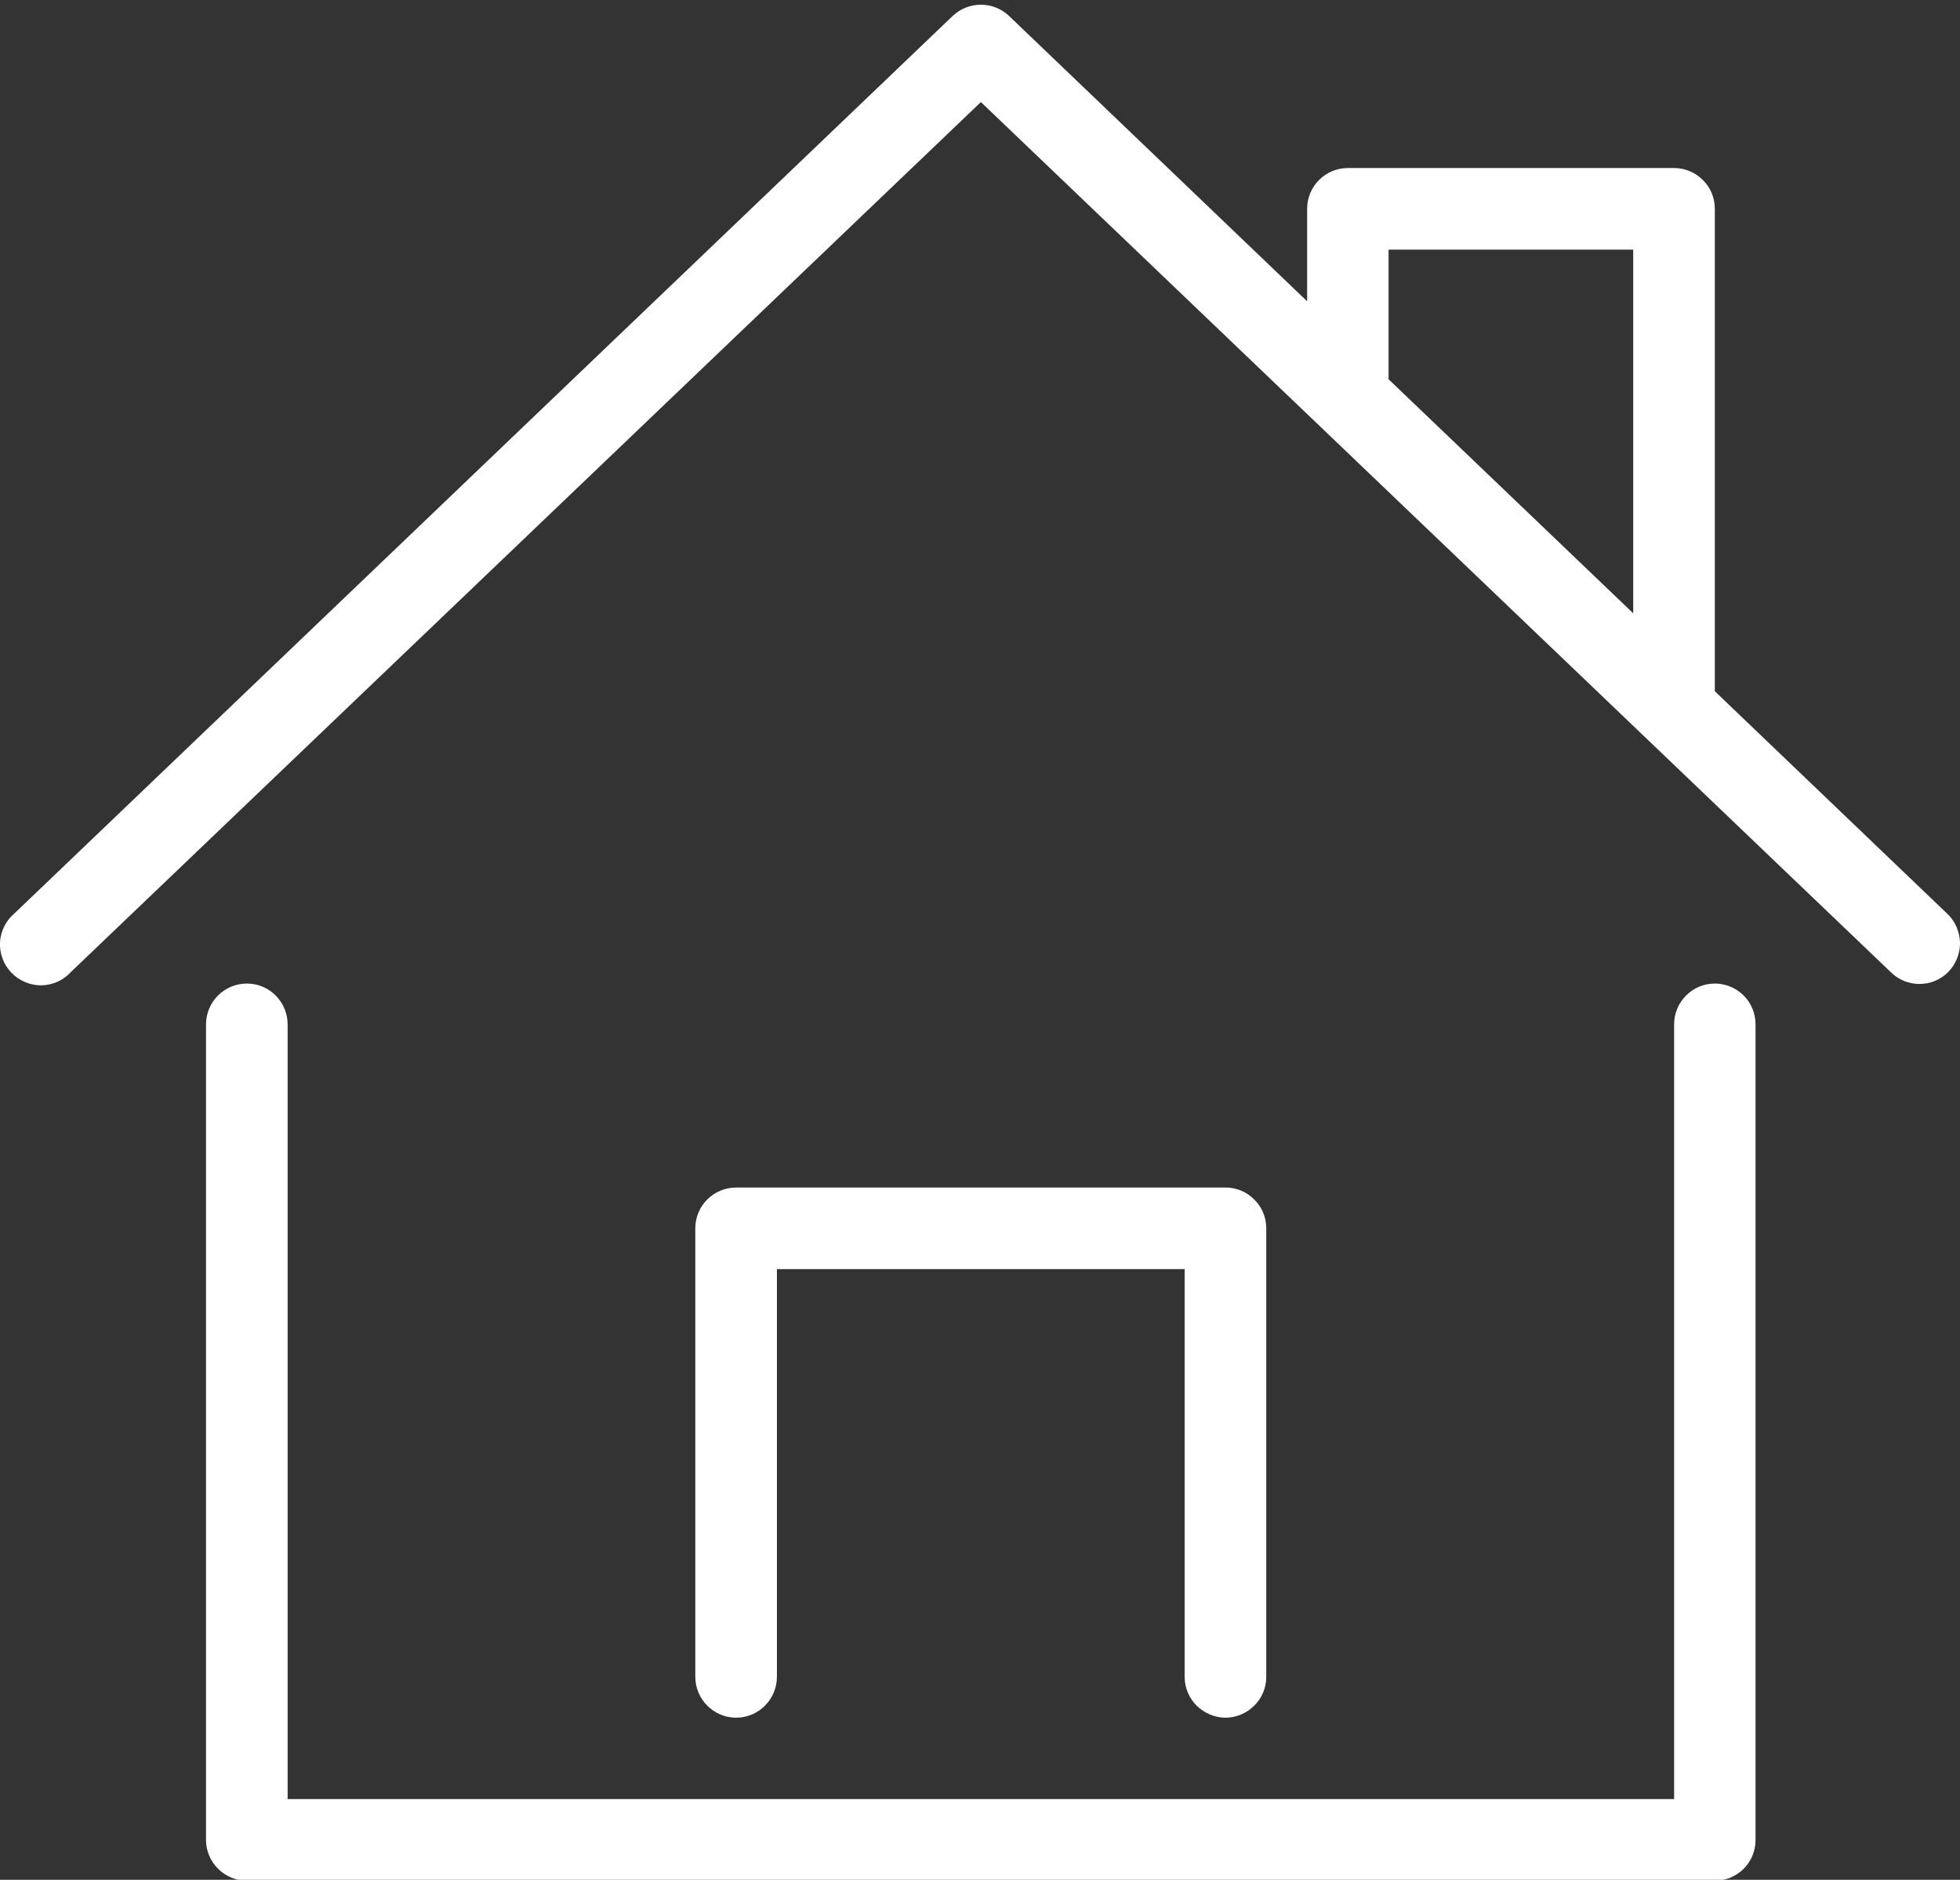
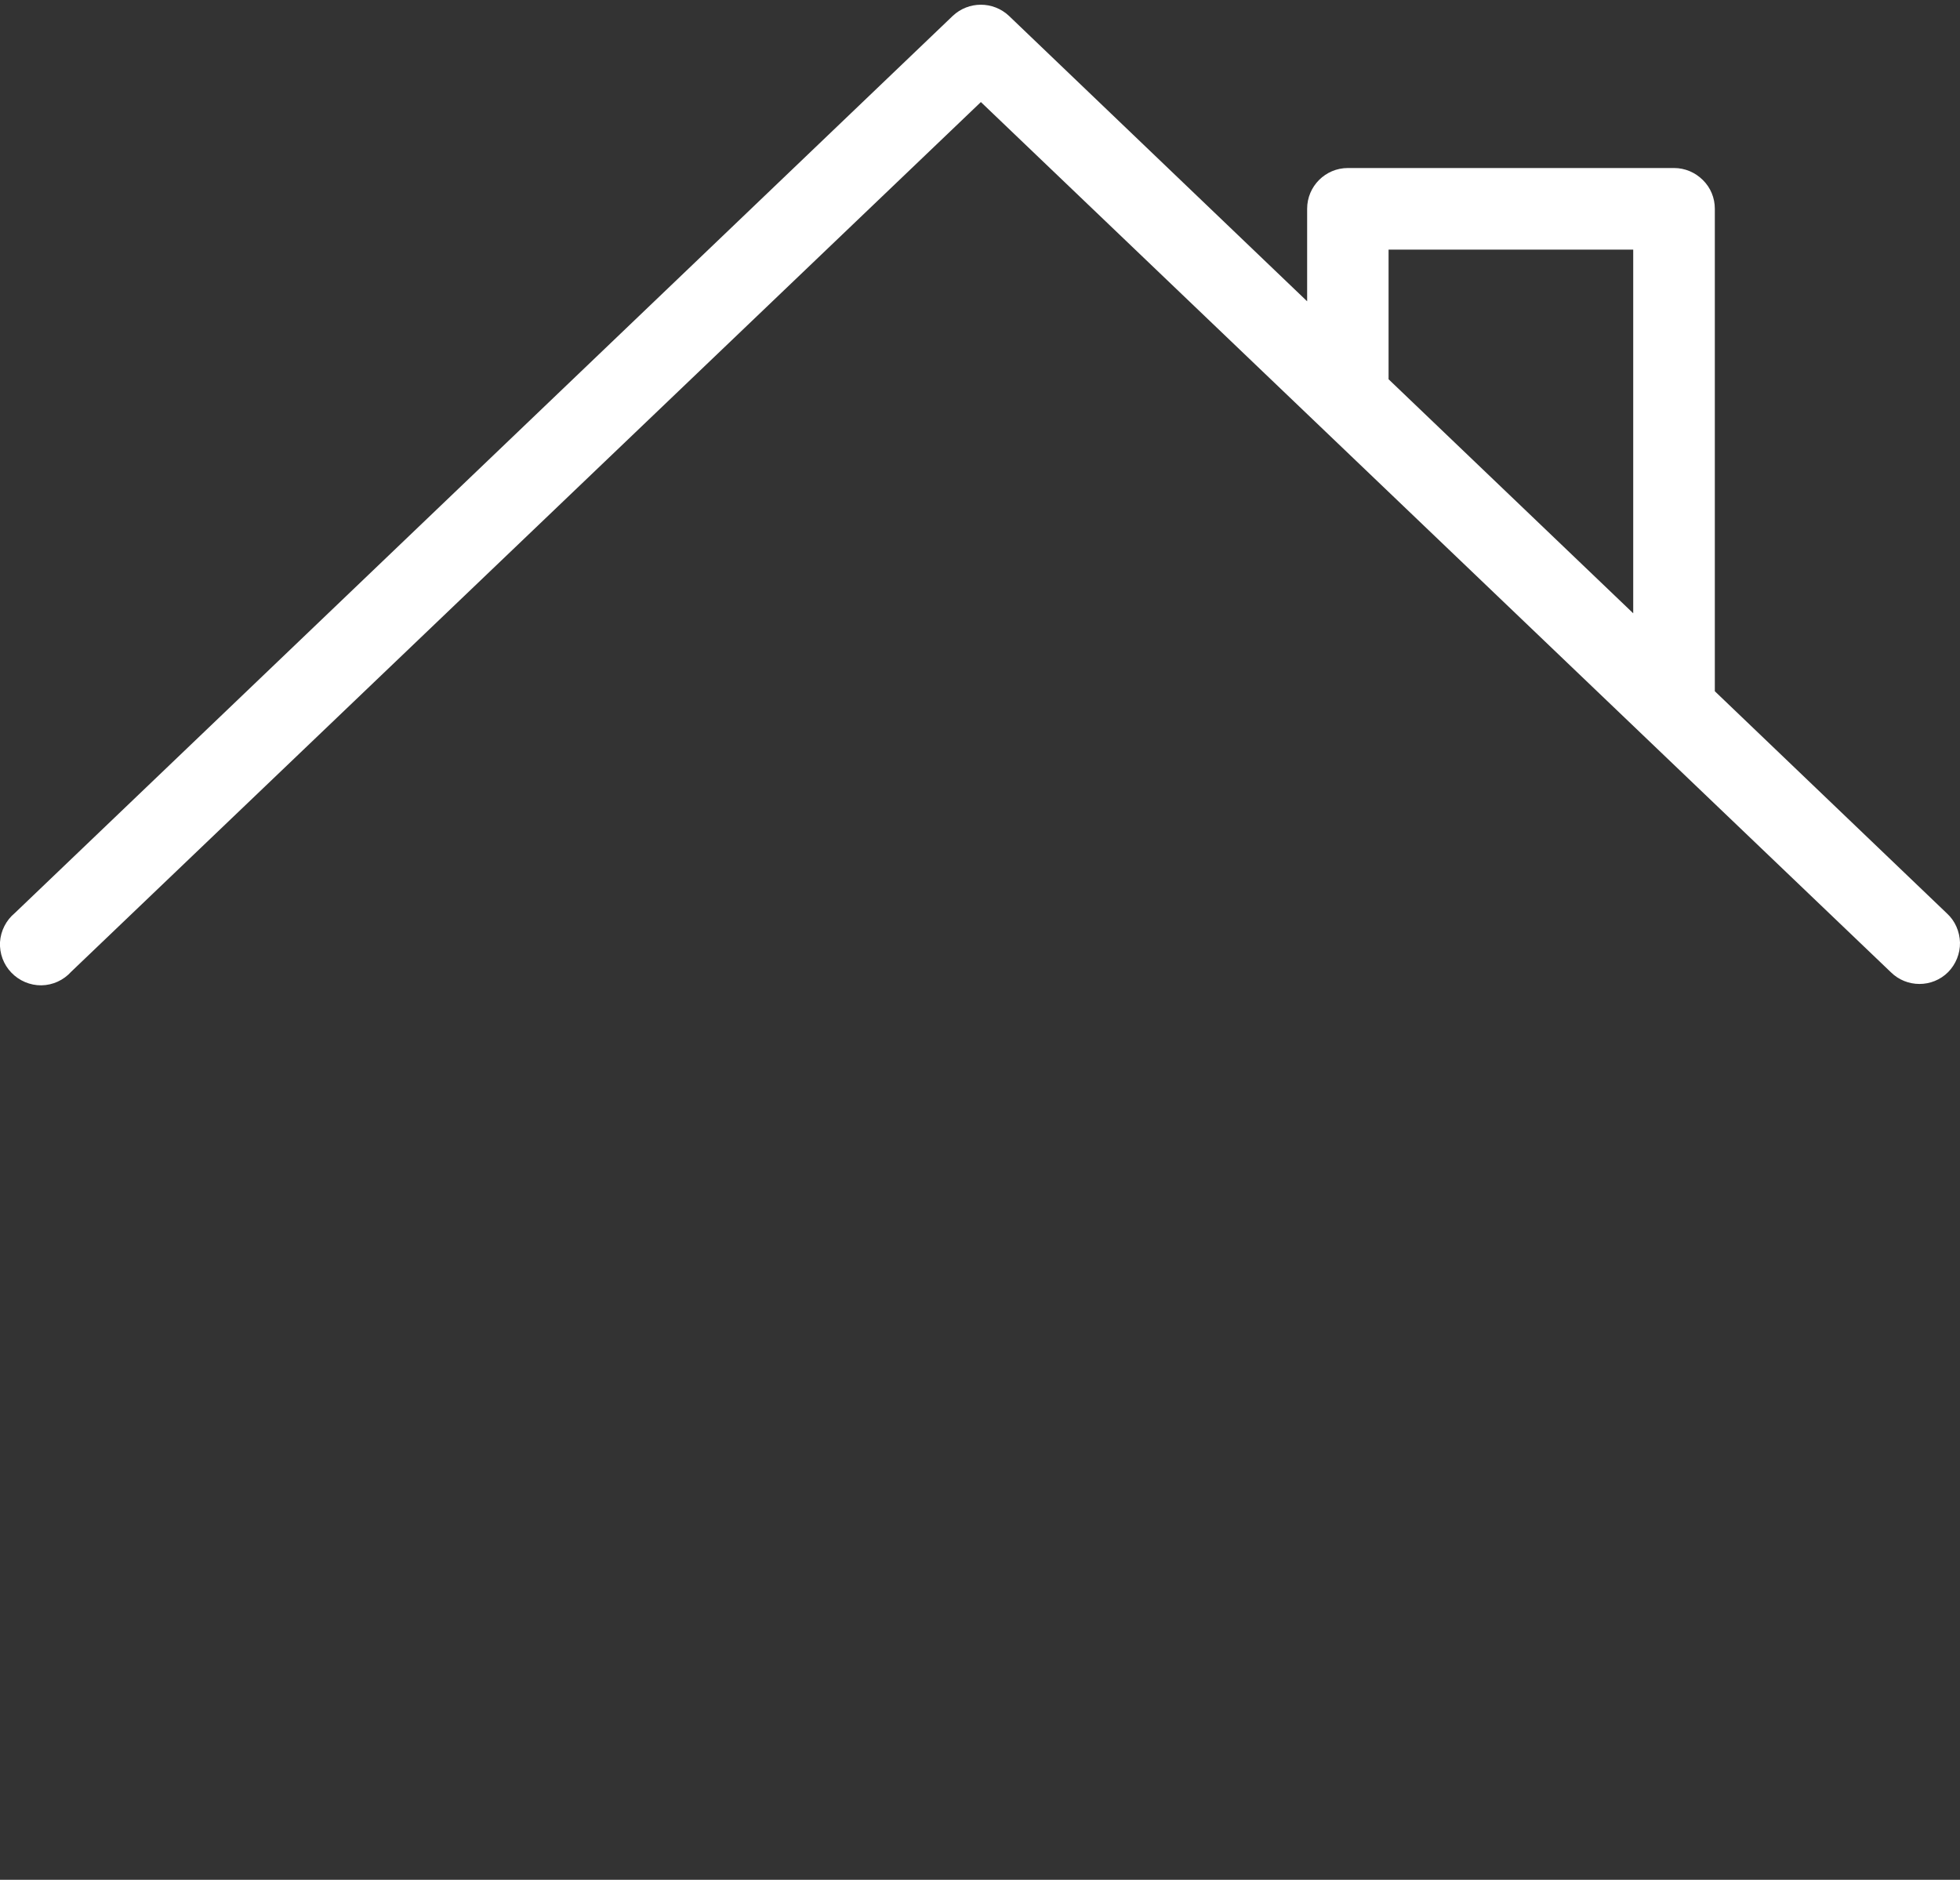
<svg xmlns="http://www.w3.org/2000/svg" fill="#000000" height="42.2" preserveAspectRatio="xMidYMid meet" version="1" viewBox="-0.0 -0.1 44.0 42.2" width="44" zoomAndPan="magnify">
  <rect x="-0.0" y="-0.1" width="44.0" height="42.2" fill="#333333" stroke="none" />
  <defs>
    <clipPath id="a">
      <path d="M 4 21 L 40 21 L 40 42.121 L 4 42.121 Z M 4 21" />
    </clipPath>
  </defs>
  <g>
    <g clip-path="url(#a)" id="change1_3">
-       <path d="M 38.496 21.98 C 37.992 21.98 37.582 22.391 37.582 22.898 L 37.582 40.289 L 6.457 40.289 L 6.457 22.898 C 6.457 22.391 6.047 21.98 5.543 21.98 C 5.035 21.98 4.625 22.391 4.625 22.898 L 4.625 41.207 C 4.625 41.449 4.723 41.68 4.895 41.852 C 5.066 42.023 5.301 42.121 5.543 42.121 L 38.496 42.121 C 38.738 42.121 38.973 42.023 39.145 41.852 C 39.316 41.68 39.41 41.449 39.41 41.207 L 39.41 22.898 C 39.41 22.652 39.316 22.422 39.145 22.25 C 38.973 22.078 38.738 21.98 38.496 21.98" fill="#ffffff" />
-     </g>
+       </g>
    <g id="change1_1">
      <path d="M 31.172 5.504 L 36.664 5.504 L 36.664 13.668 L 31.172 8.414 Z M 43.707 20.406 L 38.496 15.418 L 38.496 4.586 C 38.496 4.344 38.402 4.113 38.227 3.941 C 38.055 3.77 37.824 3.672 37.582 3.672 L 30.258 3.672 C 29.754 3.672 29.344 4.082 29.344 4.586 L 29.344 6.664 L 22.652 0.258 C 22.297 -0.078 21.742 -0.078 21.387 0.258 L 0.332 20.398 C 0.137 20.559 0.016 20.797 0 21.051 C -0.012 21.305 0.078 21.551 0.254 21.734 C 0.43 21.918 0.676 22.023 0.93 22.02 C 1.184 22.016 1.426 21.906 1.598 21.715 L 22.02 2.191 L 42.445 21.723 C 42.801 22.078 43.379 22.078 43.734 21.723 C 43.906 21.547 44.004 21.309 44 21.059 C 43.992 20.812 43.891 20.574 43.707 20.406" fill="#ffffff" />
    </g>
    <g id="change1_2">
-       <path d="M 27.512 38.461 C 27.754 38.461 27.988 38.359 28.156 38.191 C 28.332 38.02 28.426 37.785 28.426 37.543 L 28.426 27.473 C 28.426 27.23 28.332 27 28.156 26.828 C 27.988 26.656 27.754 26.559 27.512 26.559 L 16.527 26.559 C 16.02 26.559 15.609 26.969 15.609 27.473 L 15.609 37.543 C 15.609 38.047 16.02 38.461 16.527 38.461 C 17.031 38.461 17.441 38.047 17.441 37.543 L 17.441 28.391 L 26.594 28.391 L 26.594 37.543 C 26.594 37.785 26.691 38.02 26.863 38.191 C 27.035 38.359 27.27 38.461 27.512 38.461" fill="#ffffff" />
-     </g>
+       </g>
  </g>
</svg>